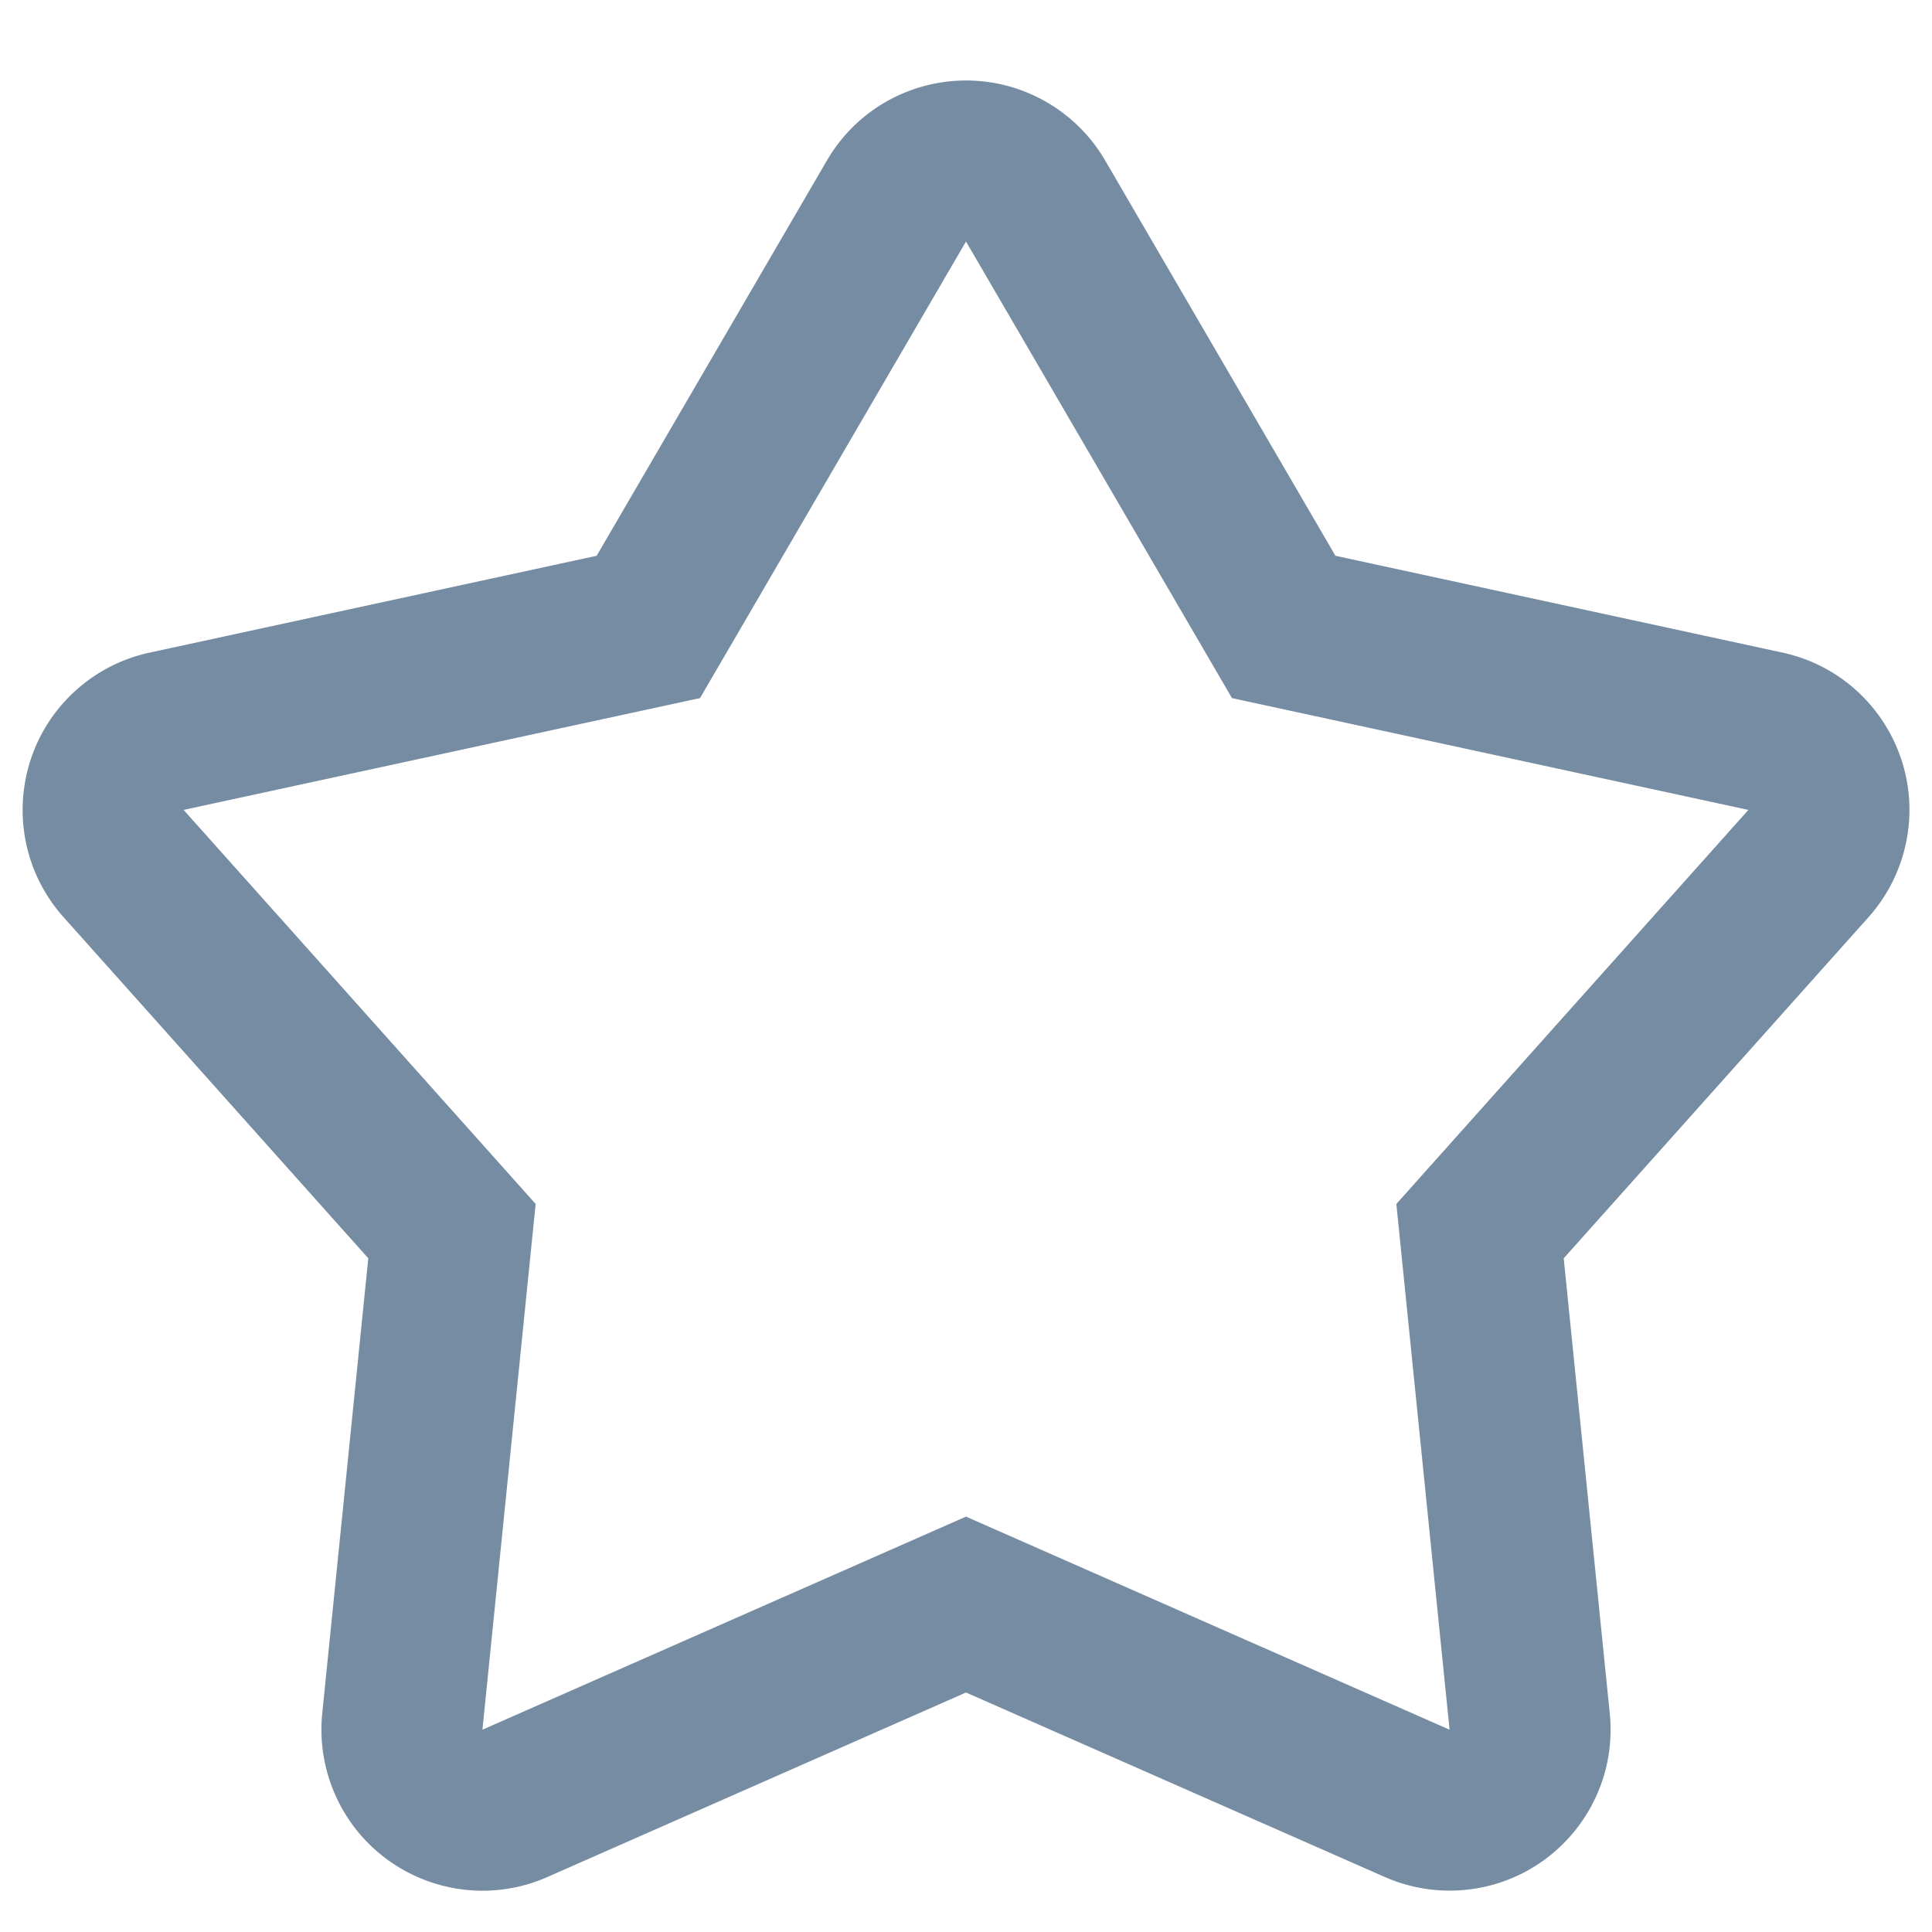
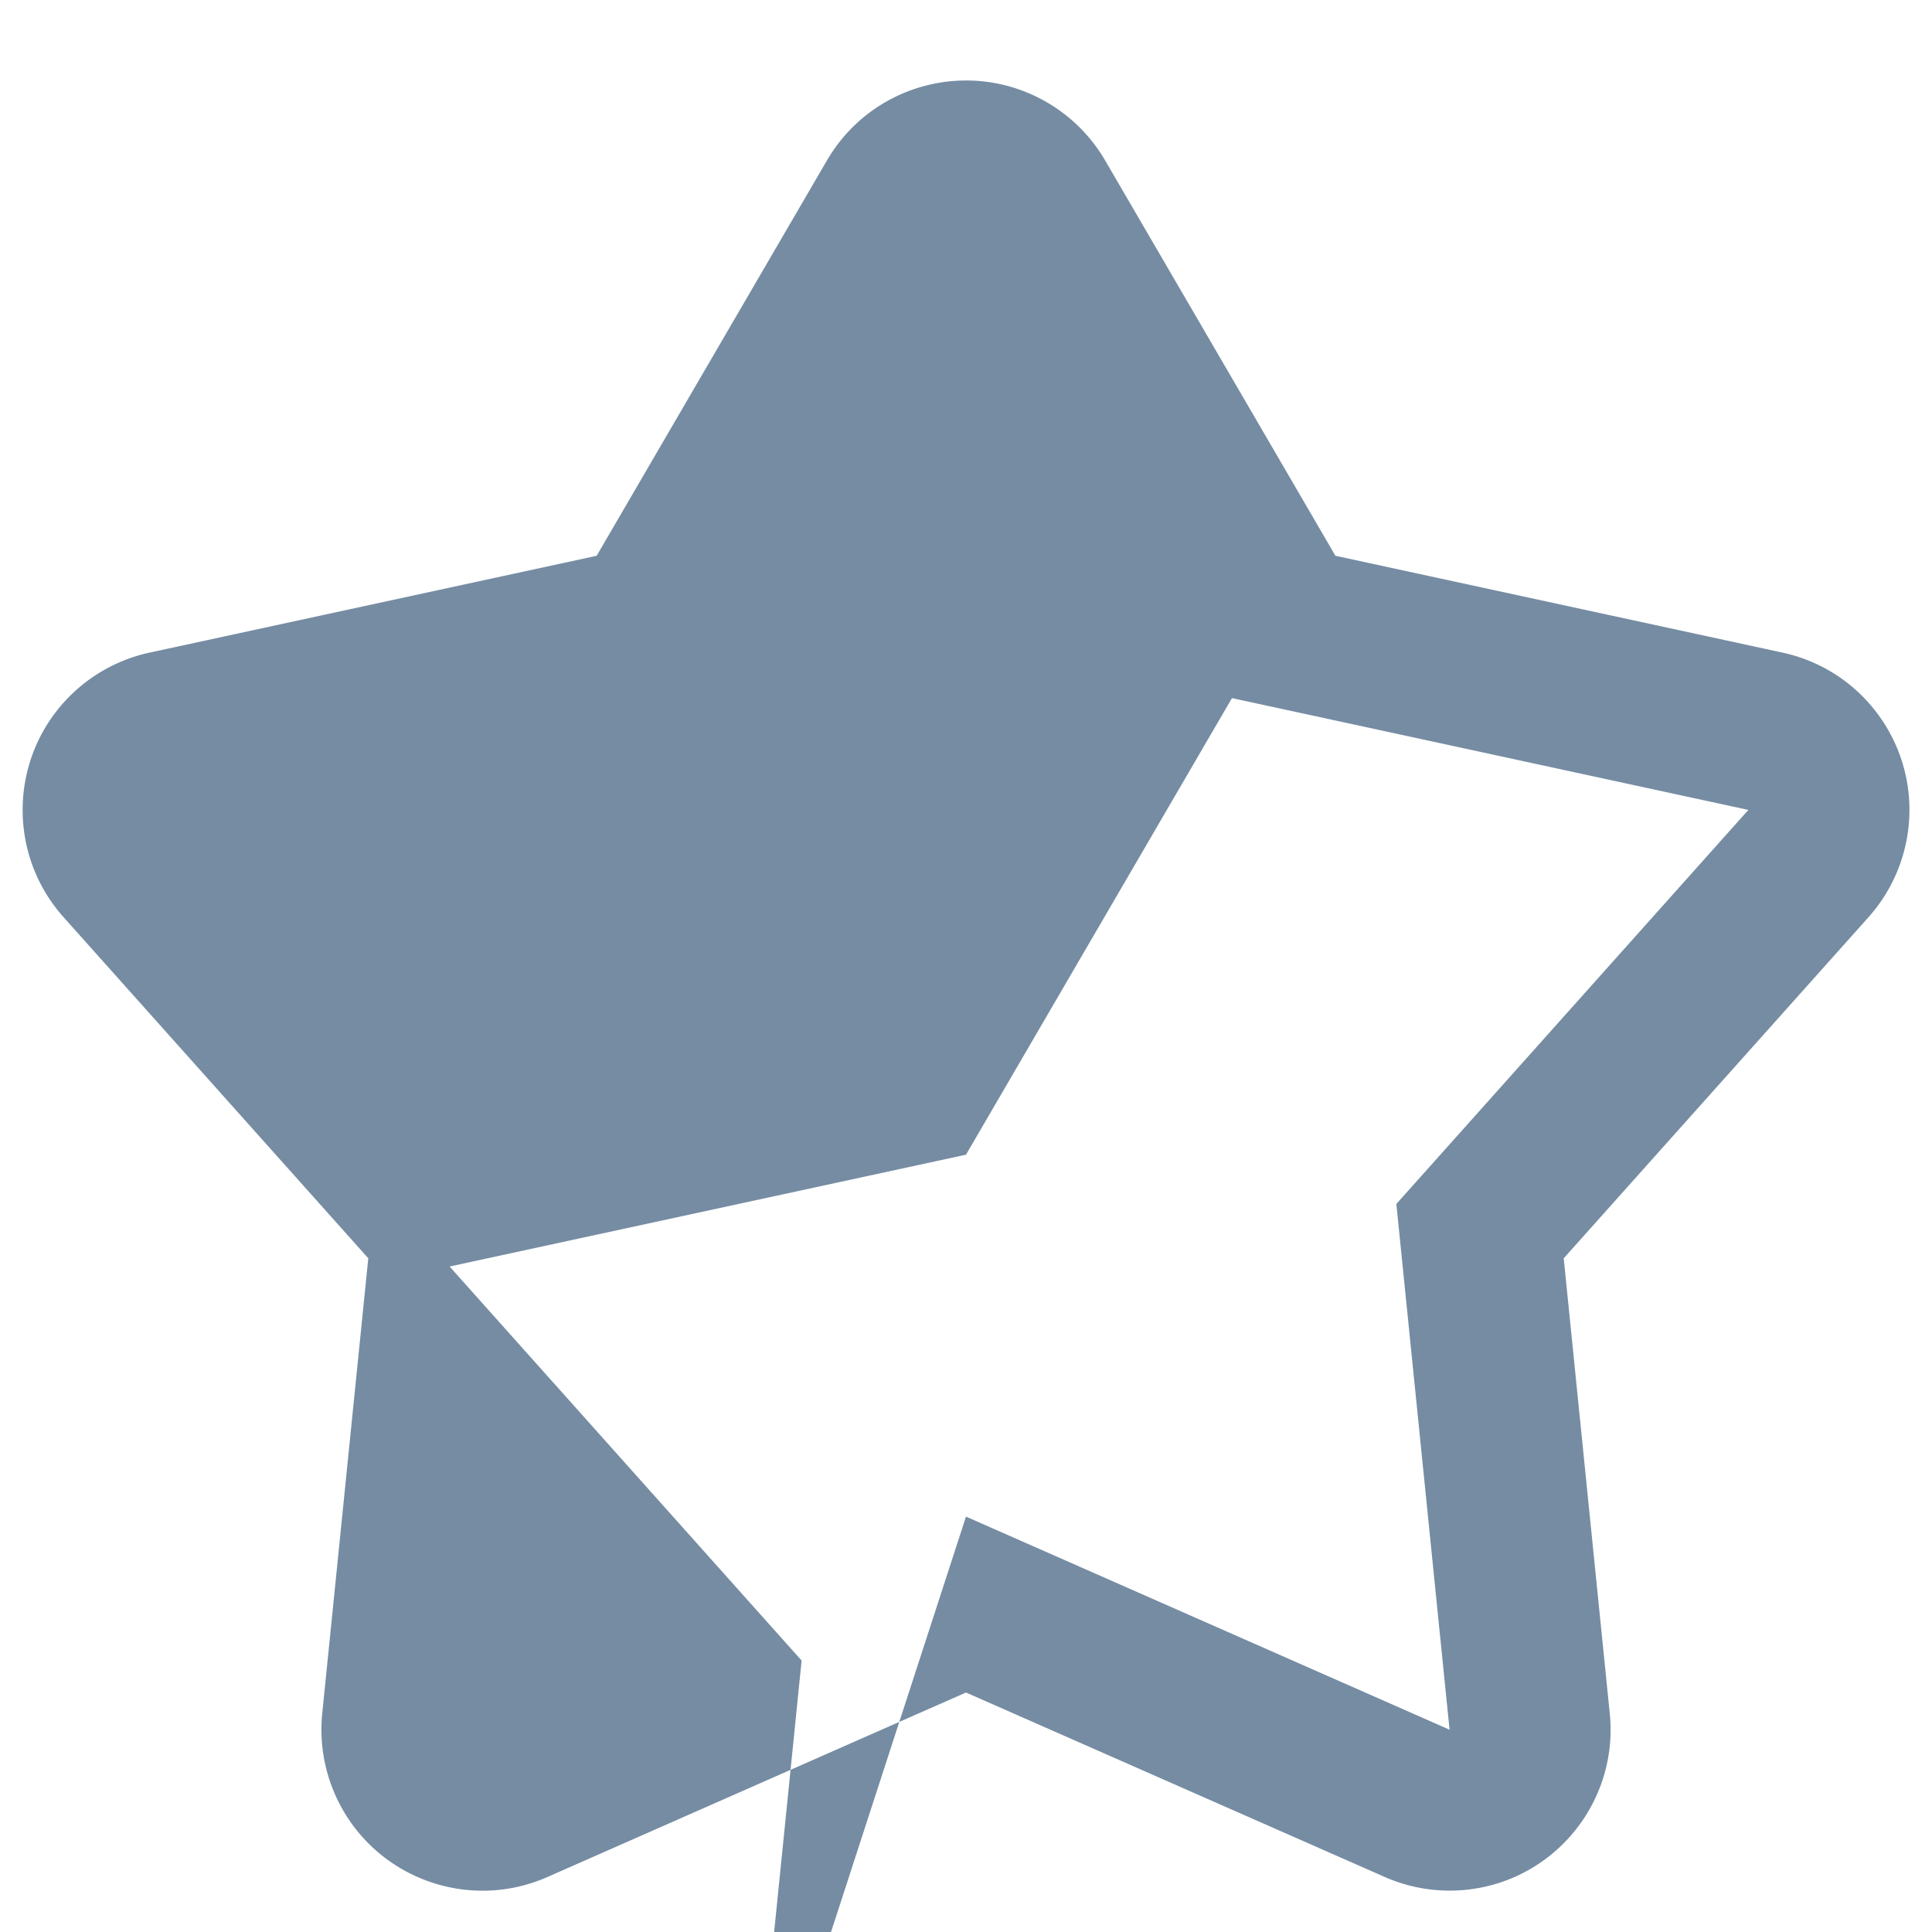
<svg xmlns="http://www.w3.org/2000/svg" xmlns:xlink="http://www.w3.org/1999/xlink" width="24" height="24" viewBox="0 0 24 24">
  <defs>
-     <path d="m12 18.84 6.007 2.647-.661-6.531 4.373-4.895-6.415-1.389L12 3l-3.304 5.672-6.415 1.389 4.373 4.895-.661 6.531L12 18.84zm-5.2 4.477c-1.011.445-2.191-.013-2.637-1.024a2 2 0 0 1-.16-1.008l.572-5.654L.79 11.394c-.736-.824-.665-2.088.159-2.824a2 2 0 0 1 .909-.463l5.554-1.203 2.86-4.91c.556-.955 1.78-1.278 2.735-.722a2 2 0 0 1 .722.722l2.86 4.91 5.554 1.203c1.08.234 1.765 1.298 1.531 2.378a2 2 0 0 1-.463.909l-3.786 4.237.572 5.654c.111 1.099-.689 2.08-1.788 2.191a2 2 0 0 1-1.008-.16L12 21.025l-5.2 2.292z" id="icons-default-star" />
+     <path d="m12 18.84 6.007 2.647-.661-6.531 4.373-4.895-6.415-1.389l-3.304 5.672-6.415 1.389 4.373 4.895-.661 6.531L12 18.84zm-5.2 4.477c-1.011.445-2.191-.013-2.637-1.024a2 2 0 0 1-.16-1.008l.572-5.654L.79 11.394c-.736-.824-.665-2.088.159-2.824a2 2 0 0 1 .909-.463l5.554-1.203 2.86-4.91c.556-.955 1.78-1.278 2.735-.722a2 2 0 0 1 .722.722l2.86 4.91 5.554 1.203c1.08.234 1.765 1.298 1.531 2.378a2 2 0 0 1-.463.909l-3.786 4.237.572 5.654c.111 1.099-.689 2.08-1.788 2.191a2 2 0 0 1-1.008-.16L12 21.025l-5.2 2.292z" id="icons-default-star" />
  </defs>
  <use xlink:href="#icons-default-star" fill="#758CA3" fill-rule="evenodd" />
</svg>